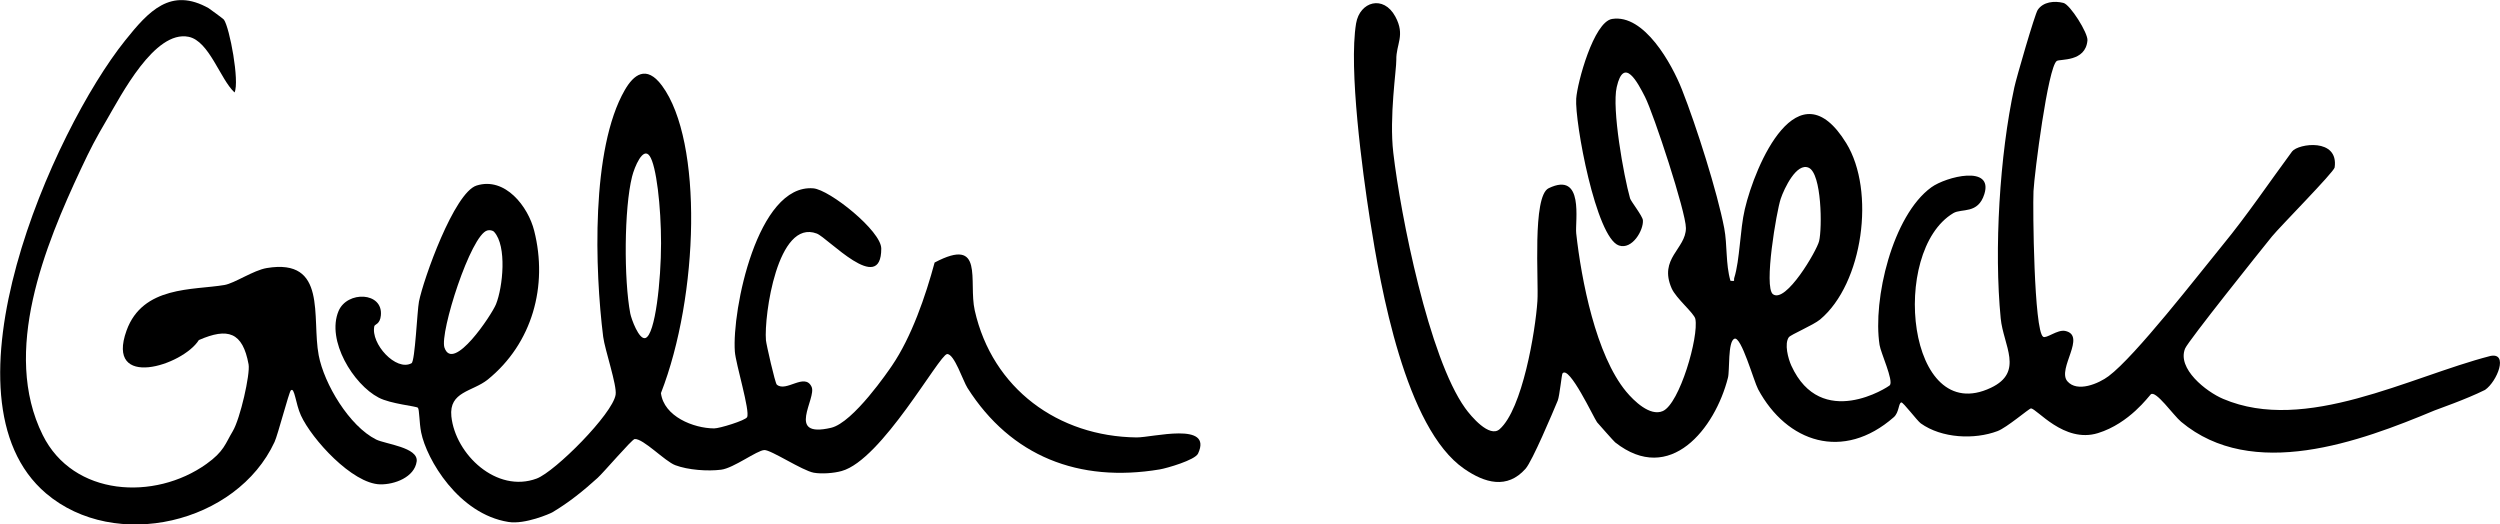
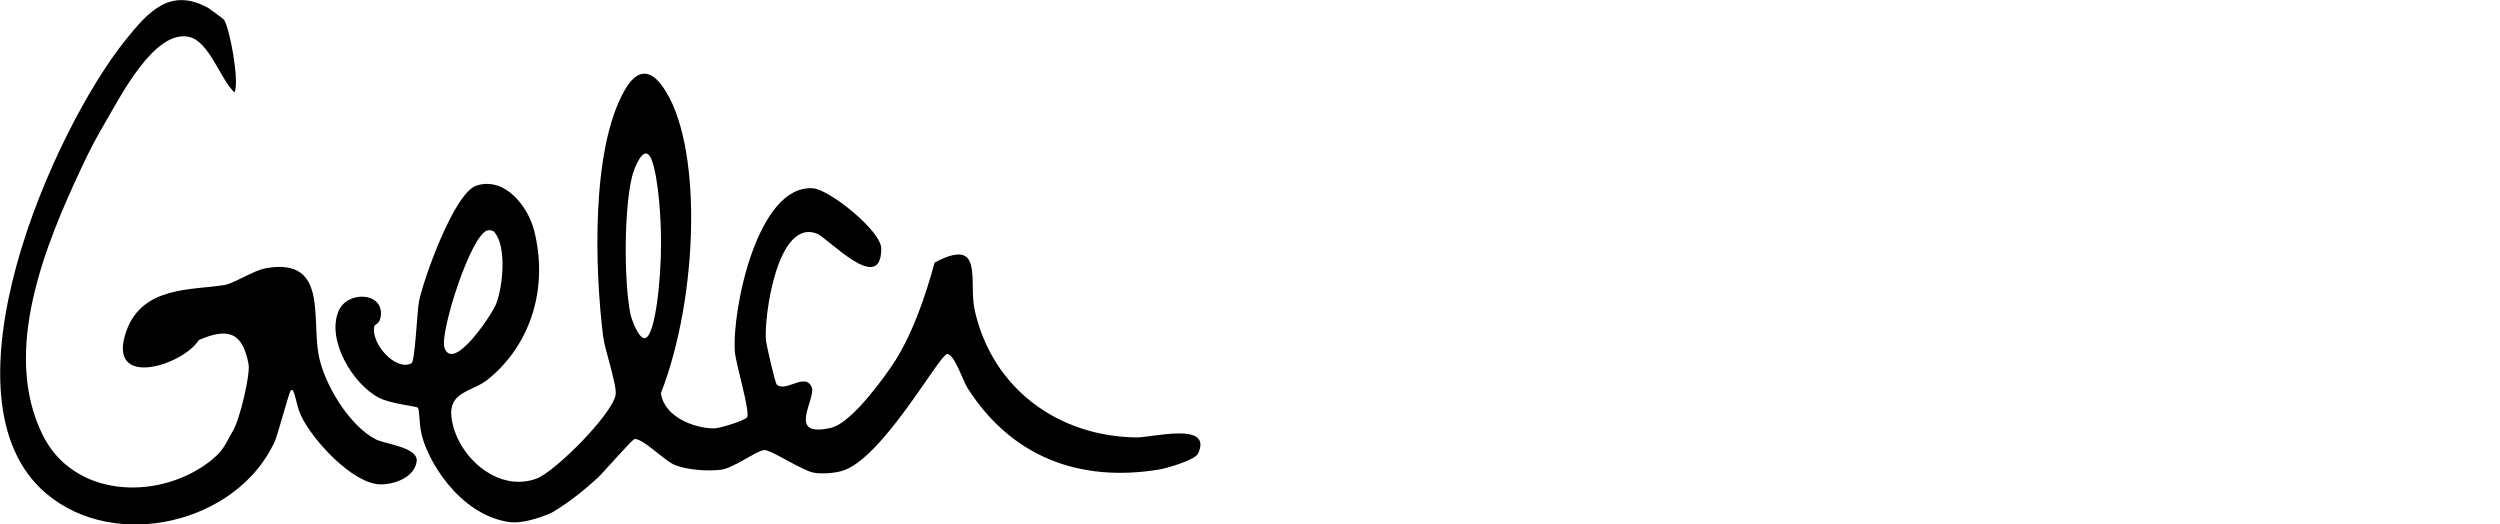
<svg xmlns="http://www.w3.org/2000/svg" id="Ebene_2" data-name="Ebene 2" viewBox="0 0 249.3 52.3">
  <g id="Ebene_1-2" data-name="Ebene 1">
    <g>
-       <path d="M248.33,35.5c-8.07,2.08-18.43,7.77-26.63,4.28-1.71-.72-4.63-3.03-3.8-5.03.31-.75,7.59-9.85,8.66-11.17.8-.98,6.18-6.42,6.25-6.88.42-2.97-3.62-2.39-4.24-1.6-2.29,3.1-4.48,6.36-6.93,9.34-2.44,2.98-8.7,11.08-11.37,13.07-.97.73-3.13,1.67-4.12.5-1.03-1.24,1.96-4.55-.21-5.01-.78-.16-1.88.8-2.2.58-.91-.62-1.04-12.78-.96-14.52.09-1.75,1.44-12.36,2.32-12.98.31-.22,2.87.13,3.06-2.05.07-.72-1.72-3.58-2.4-3.74-.91-.23-2.02-.11-2.56.7-.28.4-2.15,6.85-2.33,7.72-1.47,6.77-2.03,16.17-1.36,23.04.26,2.69,2.36,5.34-.98,6.92-8.35,3.97-10.11-13.63-3.74-17.42.83-.49,2.46.13,3.09-1.9.91-2.93-3.81-1.74-5.29-.67-3.87,2.81-5.86,11.18-5.16,15.72.12.79,1.4,3.53,1.03,4.01-.14.17-6.86,4.55-9.83-1.95-.32-.7-.71-2.18-.25-2.83.19-.26,2.45-1.21,3.12-1.77,4.28-3.58,5.54-12.82,2.61-17.58-4.81-7.83-9.08,2.14-10.12,6.59-.48,2.03-.49,5.06-1.05,6.84-.08.25.16.36-.38.29-.49-1.69-.3-3.57-.62-5.25-.68-3.56-2.78-10.19-4.22-13.83-1-2.54-3.76-7.55-6.97-7.03-1.83.31-3.46,6.35-3.57,7.94-.16,2.3,1.97,13.88,4.26,14.65,1.33.45,2.47-1.54,2.39-2.52-.04-.43-1.2-1.89-1.28-2.18-.64-2.27-1.83-8.94-1.33-11.1.71-3.12,2.1-.43,2.82.98.87,1.71,4.08,11.48,4.08,13.08,0,2.09-2.74,3.02-1.42,6.02.44,1,2.24,2.47,2.36,3.04.36,1.79-1.57,8.45-3.24,9.19-1.28.57-2.9-1.03-3.65-1.93-3.03-3.65-4.48-11.16-4.99-15.79-.13-1.18.83-6.23-2.75-4.5-1.65.8-.98,9.23-1.12,11.26-.2,3.02-1.5,10.78-3.77,12.77-1.01.89-2.85-1.28-3.44-2.11-3.61-5.04-6.43-19.18-7.16-25.45-.42-3.59.32-8.36.3-9.27-.03-1.58.92-2.44-.1-4.32-1.18-2.18-3.54-1.5-3.91.68-.75,4.5.63,14.75,1.38,19.56,1.06,6.76,3.53,20.82,9.4,24.86,2.04,1.41,4.28,2.07,6.12-.01.67-.76,2.69-5.55,3.21-6.8.18-.46.39-2.59.47-2.7.66-.87,3.13,4.45,3.45,4.87.11.13,1.69,1.92,1.8,2,5.48,4.32,9.97-1.39,11.25-6.44.19-.72-.03-3.6.64-3.89.68-.31,1.94,4.24,2.37,5.04,2.85,5.3,8.48,7.21,13.53,2.78.54-.48.46-1.41.75-1.47.18-.04,1.57,1.82,1.94,2.09,2.09,1.49,5.34,1.64,7.65.77.92-.34,3.13-2.24,3.33-2.26.56-.03,3.29,3.51,6.69,2.46,3.14-.97,5.08-3.7,5.26-3.86.49-.47,2.27,2.1,3.03,2.73,7.11,5.94,17.79,2,25.27-1.13.34-.14,3.11-1.09,5.04-2.05,1.21-.84,2.37-3.77.52-3.38ZM176.8,29.34c-.94-.7.36-8.29.77-9.51.35-1.04,1.59-3.66,2.8-3.1,1.29.59,1.35,6,1.03,7.32-.23.95-3.31,6.24-4.6,5.29Z" />
      <path d="M113.34,43.62c-7.8-.09-14.38-4.85-16.14-12.67-.65-2.91,1.02-7.42-4-4.77-.9,3.34-2.3,7.42-4.25,10.28-.3.44-3.86,5.69-6.08,6.2-4.57,1.06-1.4-2.95-1.94-4.09-.68-1.45-2.55.59-3.47-.22-.17-.15-1.05-4.04-1.08-4.42-.2-2.45,1.15-12.14,5.07-10.64,1.09.41,6.43,6.22,6.43,1.5.01-1.75-5.15-5.88-6.78-6.01-5.58-.45-8.12,12.17-7.82,16.28.09,1.24,1.54,5.94,1.22,6.54-.17.33-2.77,1.13-3.29,1.12-2.05-.01-5.01-1.19-5.3-3.52,3.78-9.71,4.21-25.09.11-30.65-1.58-2.14-2.85-1.07-3.71.42-3.4,5.88-2.99,17.98-2.16,24.62.17,1.3,1.39,4.84,1.24,5.77-.3,1.92-6.02,7.66-7.87,8.36-3.99,1.49-8.11-2.4-8.51-6.2-.25-2.49,2.11-2.45,3.63-3.67,4.45-3.61,6.02-9.34,4.63-14.84-.6-2.4-2.89-5.4-5.74-4.51-2.24.7-5.31,9.36-5.75,11.57-.18.92-.39,5.96-.74,6.15-1.54.85-4.1-1.95-3.71-3.7.05-.19.57-.18.65-1.07.23-2.35-3.36-2.47-4.22-.43-1.23,2.93,1.48,7.32,4,8.63,1.19.63,3.75.85,3.91,1.01s.13,1.47.33,2.47c.54,2.67,3.72,8.13,8.7,8.92,1.65.27,4.18-.84,4.38-.96,1.65-.98,3.1-2.15,4.51-3.43.61-.55,3.43-3.86,3.7-3.88.86-.06,3.01,2.22,4.05,2.61,1.27.48,3.23.62,4.57.45,1.26-.16,3.57-1.93,4.31-1.96.66-.03,3.78,2.05,4.93,2.26.78.14,2.01.05,2.78-.17,4-1.1,9.72-11.58,10.51-11.66.71-.07,1.6,2.7,2.04,3.38,4.33,6.81,11.1,9.47,19.17,8.12.71-.12,3.52-.93,3.82-1.58,1.51-3.23-4.58-1.59-6.13-1.61ZM44.32,34.66c-.49-1.48,2.63-11.26,4.28-11.68.21-.06.53-.02.68.15,1.28,1.41.87,5.49.18,7.21-.42,1.04-4.28,6.87-5.14,4.32ZM64.36,33.71c-.64.2-1.4-1.89-1.51-2.45-.64-3.37-.62-10.46.18-13.65.24-.96,1.09-3.01,1.75-2.06.67.94,1.14,5.05,1.14,8.71s-.57,9.13-1.56,9.45Z" />
      <path d="M20.81.82c.08.05,1.47,1.06,1.52,1.14.57.8,1.57,6.16,1.06,7.26-1.43-1.31-2.52-5.13-4.58-5.55-3.4-.69-6.73,5.83-8.2,8.34-1.08,1.84-1.58,2.79-2.54,4.84-3.58,7.63-7.93,18.24-3.81,26.53,3.04,6.14,11.16,6.57,16.32,2.89,1.77-1.26,1.88-2.02,2.63-3.27s1.75-5.7,1.58-6.66c-.59-3.24-2.07-3.69-4.96-2.43-1.6,2.55-9.35,4.99-7.21-.95,1.62-4.48,6.63-4.01,9.76-4.54,1.01-.17,2.89-1.47,4.22-1.69,6.08-1.01,4.46,4.93,5.18,8.7.54,2.85,3.05,7.06,5.73,8.4.93.46,4.23.78,4.04,2.19-.22,1.57-2.21,2.31-3.64,2.28-2.78-.06-6.82-4.51-7.9-6.87-.54-1.17-.63-2.87-1.01-2.5-.19.19-1.29,4.43-1.62,5.14-3.77,8.14-15.9,10.99-22.79,5.13-11.15-9.49.71-36.2,7.88-45.15,2.35-2.94,4.55-5.37,8.36-3.22Z" />
    </g>
  </g>
</svg>